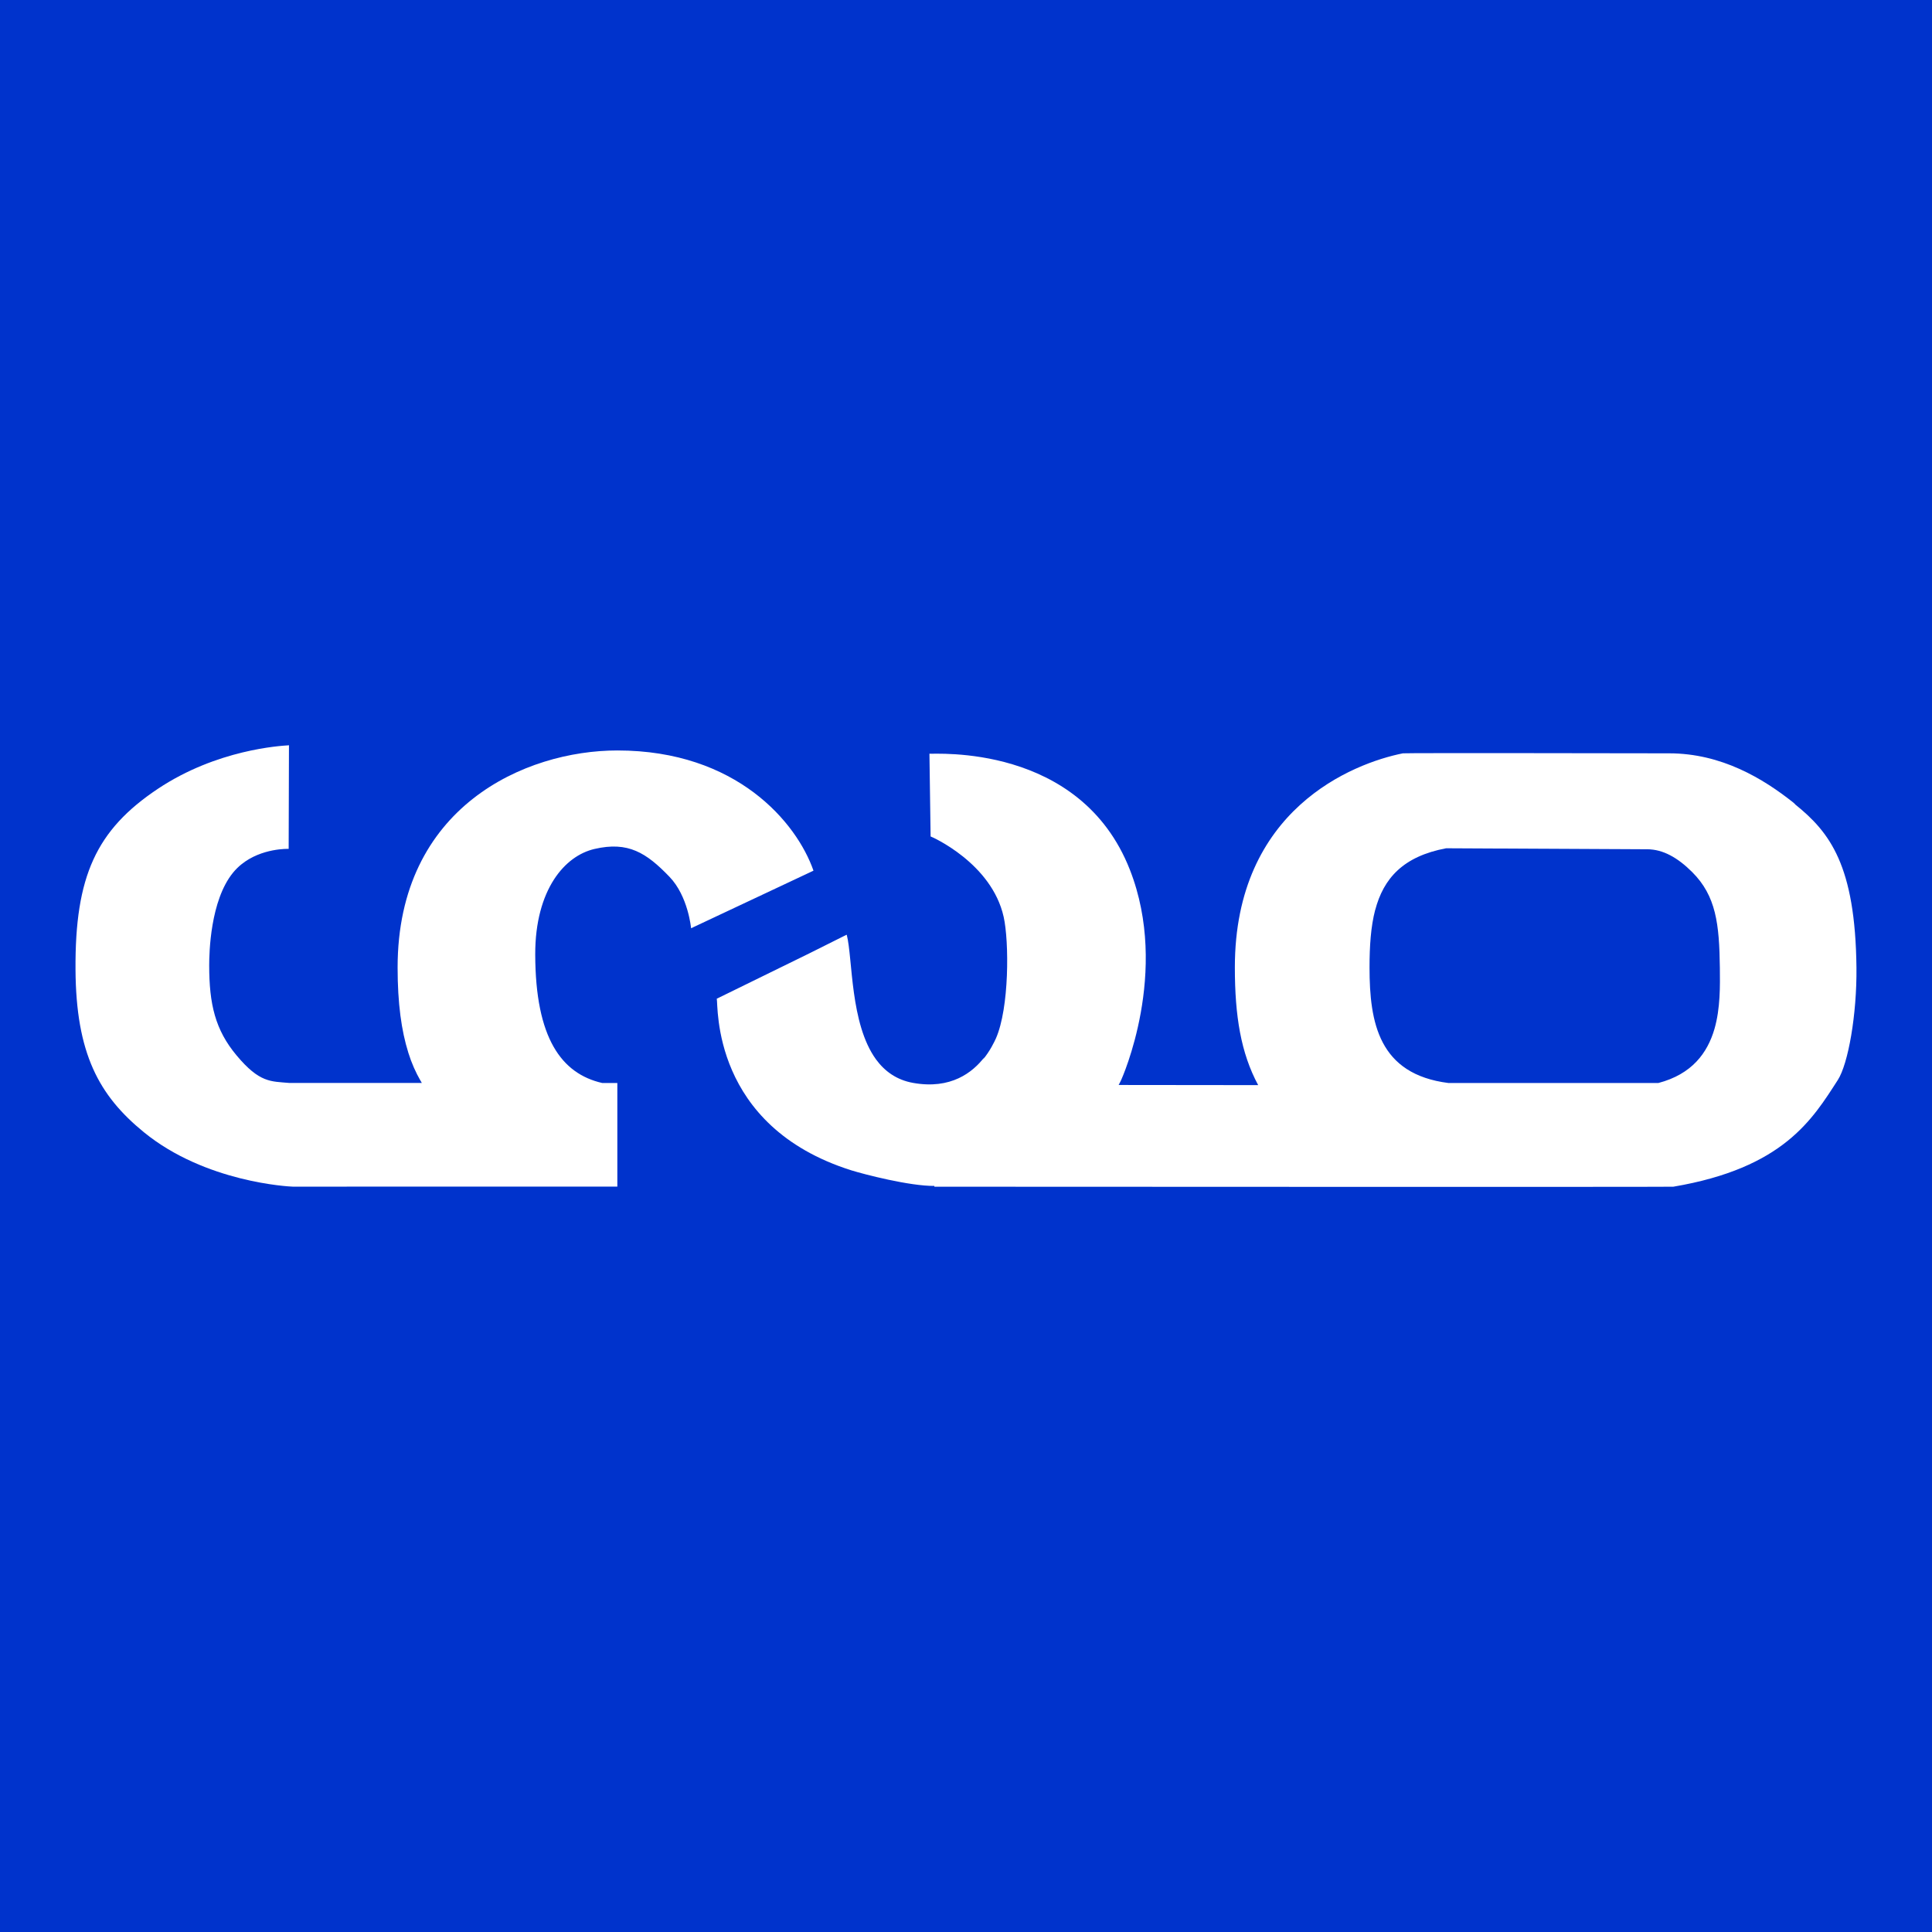
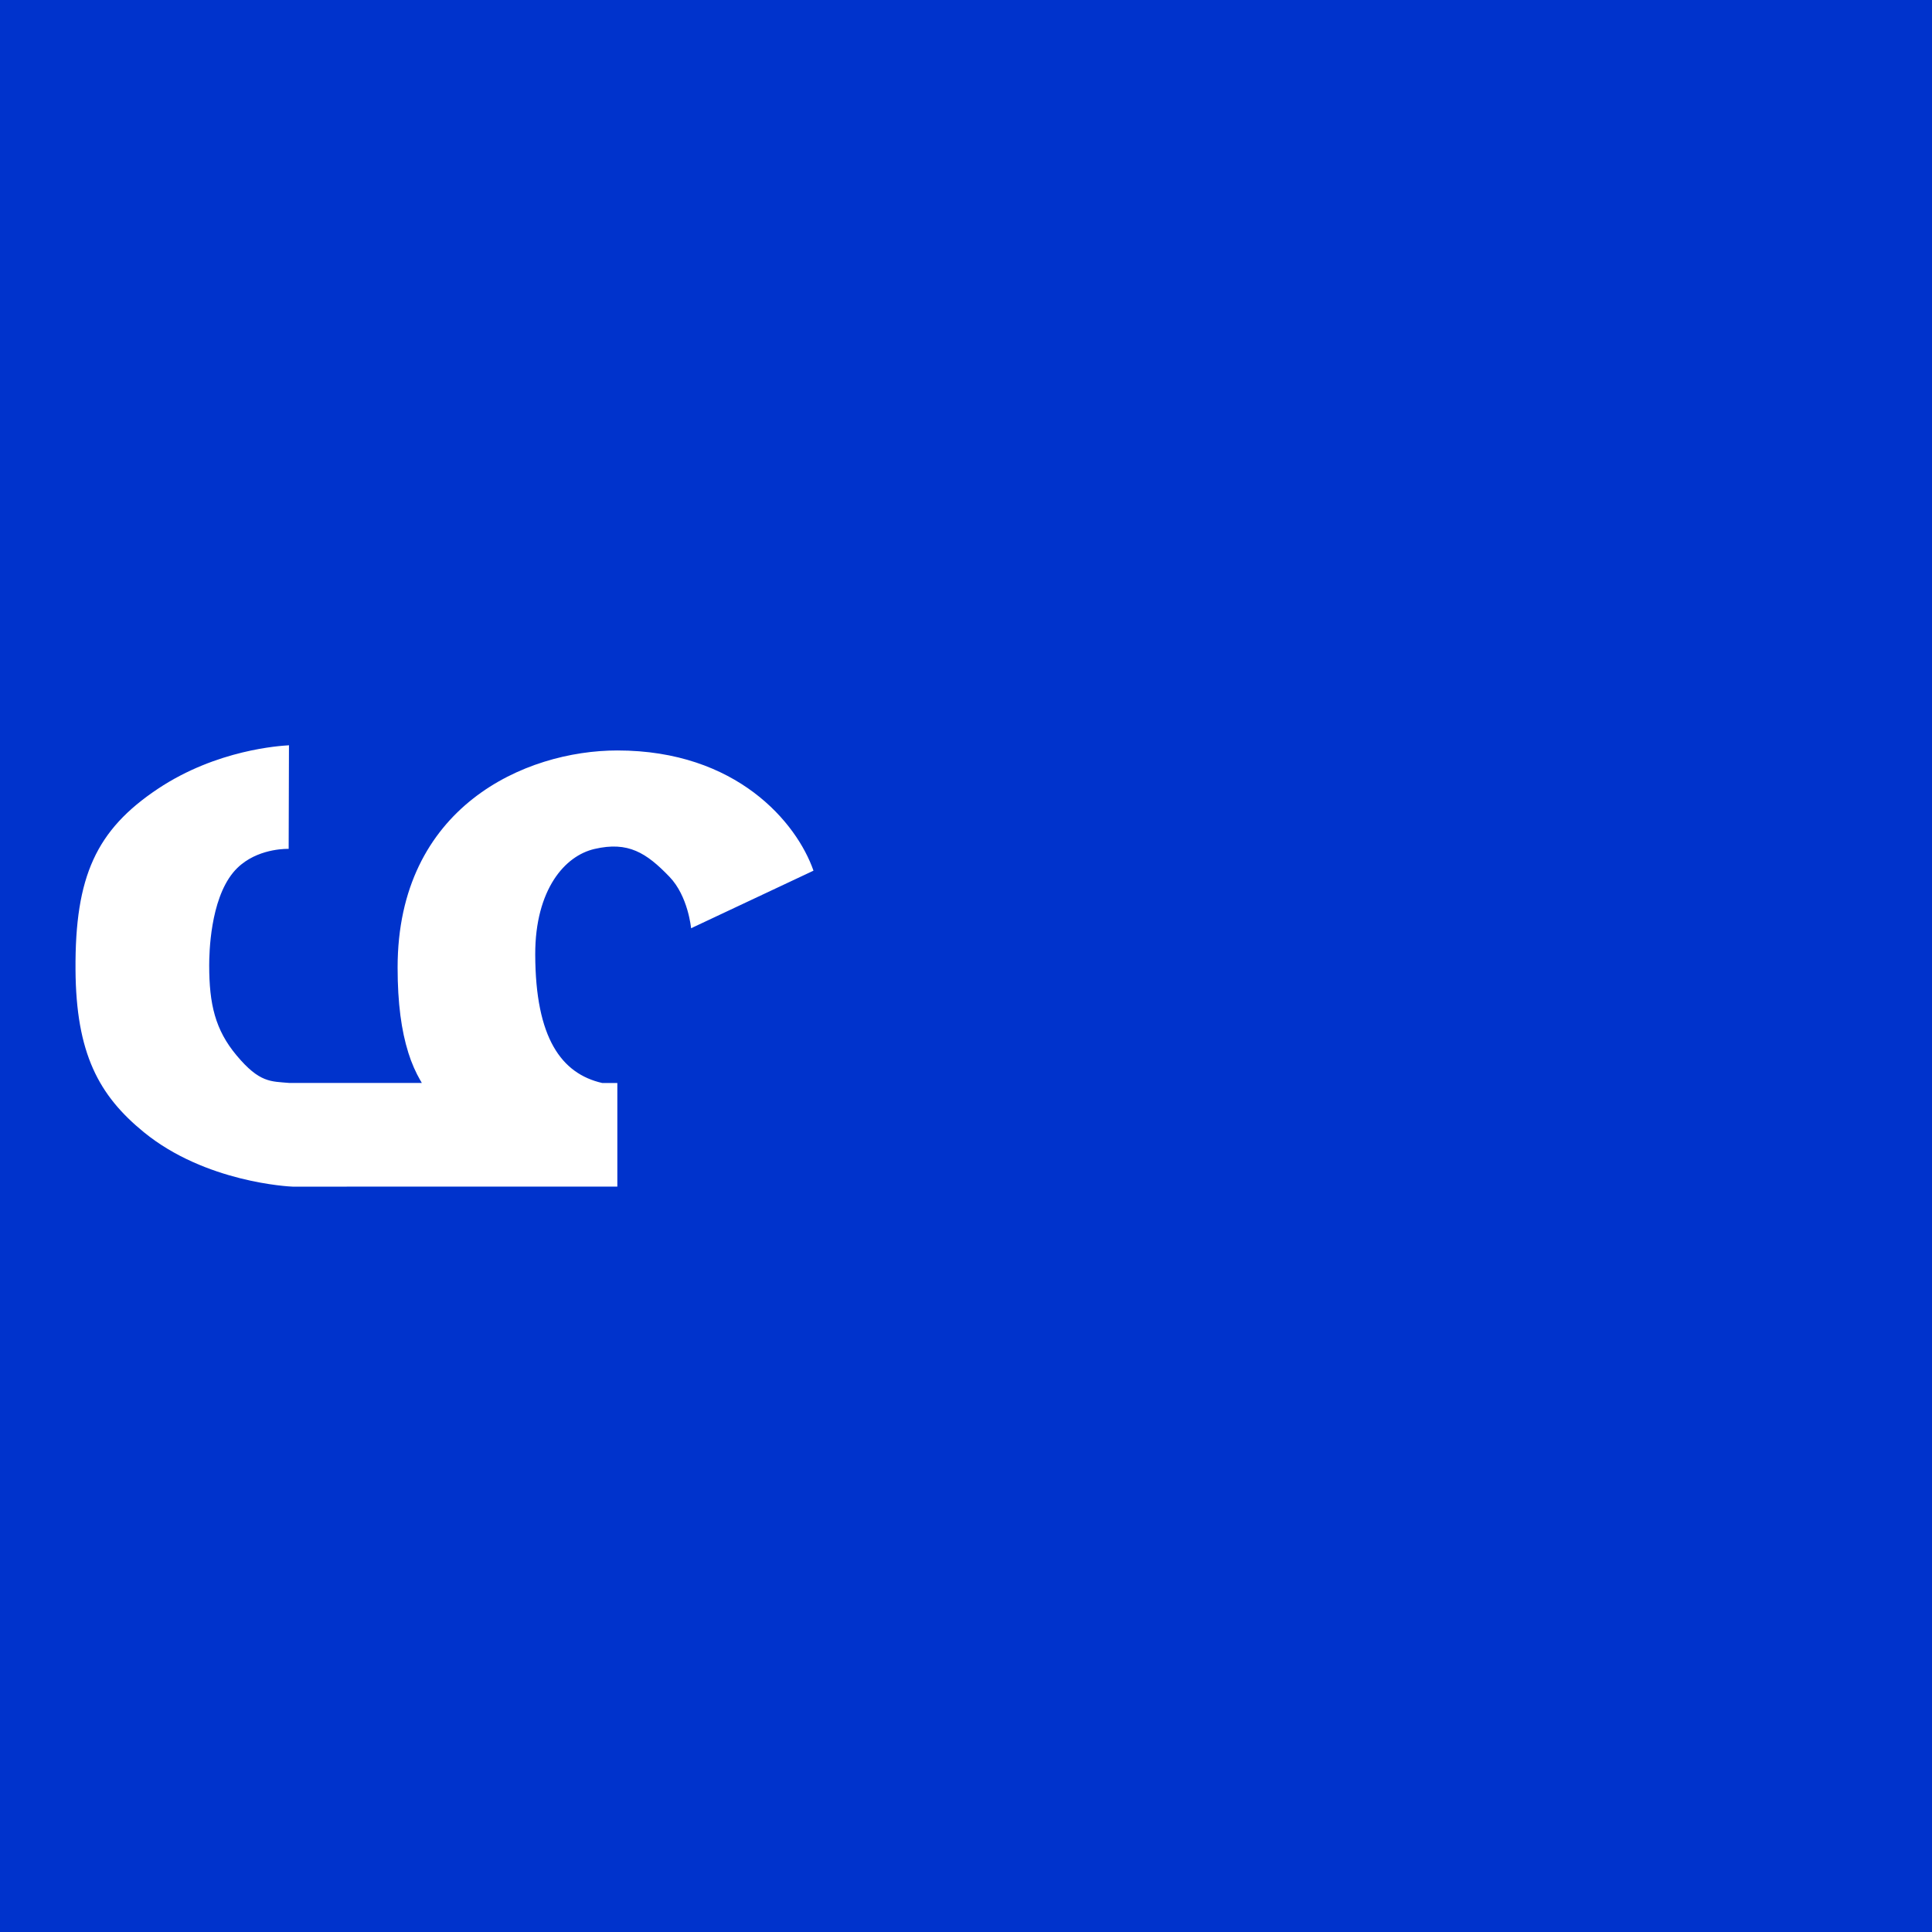
<svg xmlns="http://www.w3.org/2000/svg" id="Layer_1" data-name="Layer 1" viewBox="0 0 512 512">
  <rect y="0" width="512" height="512" style="fill: #03c; isolation: isolate;" />
  <g style="isolation: isolate;">
-     <path d="m475.74,213.14c-.17-.16-.33-.33-.5-.46-7.96-6.32-19.01-13.04-32.9-13.04-2.2,0-69.92-.13-70.56,0-13.27,2.65-44.53,14.88-44.53,56.7,0,.02,0,.03,0,.05,0,0,0,.01,0,.02,0,12.82,1.59,22.64,6.18,31.16h0l-36.98-.04c.27-.49.52-.98.73-1.45.06-.16,12.87-28.48,2.26-55.56-13.18-33.68-51.95-30.59-53.13-30.78l.31,21.93c.19.03,16.17,7,19.36,21.31,1.46,6.53,1.51,24.13-2.06,32.23-.44.92-1.5,3.28-3.52,5.69.17-.25.33-.5.48-.74-3.12,4.05-8.89,8.61-18.9,6.82-4.37-.78-7.52-3.08-9.83-6.23-6.89-9.5-6.14-26.61-7.74-32.97l-.03.02s-.01-.06-.02-.09l-9.96,4.98-24.45,11.98c.43,1.73-1.51,33.76,35.69,45.49,3.37,1.05,15.49,4.19,21.98,4.12v.21h0s195.2.1,195.82,0c29.19-4.94,36.88-17.86,43.6-28.28,2.74-4.26,5.07-17.3,4.94-29.79-.3-27.1-7.03-35.83-16.25-43.25Zm-111.3,28.03c2.22-8.4,7.4-14.22,18.8-16.37h.01l53.31.27c4.12,0,8.04,2.2,11.89,6.04,6.32,6.32,7.19,13.7,7.33,25.4.05,4.68.16,10.69-1.44,16.21-1.85,6.3-5.93,11.95-14.87,14.29h-55.6c-18.46-2.33-20.93-15.93-20.93-30.62,0-5.68.34-10.81,1.49-15.23Z" style="fill: #fff; isolation: isolate;" />
    <path d="m215.56,230.73h.02c-4.43-12.7-20.33-31.85-51.96-31.85,0,0,0,0-.01,0h0c-24.43,0-58.24,14.93-58.24,57.52,0,9.56,1.03,16.8,2.82,22.5,0,0,0,.01,0,.02.22.68.44,1.35.68,1.99.01.04.03.07.04.11.49,1.31,1.03,2.53,1.61,3.68,0,0,0,.02.01.02.27.54.55,1.05.84,1.55.04.07.09.15.13.22.1.17.19.34.29.5h-35.15c-4.88-.43-7.85-.01-13.93-7.28-5.68-6.78-7.27-13.59-7.27-23.88,0-3.29.27-17.16,6.32-24.57.68-.83,1.42-1.56,2.19-2.18,5.43-4.41,12.54-4.12,12.54-4.12h0s.01-.01.01-.01l.08-27.46c-.06,0-.13.02-.21.03-2.03.14-18.85,1.07-34.53,11.52-16.34,10.9-21.99,23.2-21.83,47.91.14,22.23,6.18,33.36,18.12,43.1,16.3,13.31,38.55,14.4,39.43,14.42h0c.08-.01,86.04-.01,86.04-.01v-27.46h-4.02c-10.78-2.47-17.68-11.86-17.74-34.04-.02-8.61,1.96-15.23,4.99-19.92,2.88-4.44,6.71-7.13,10.72-8.06,8.93-2.08,13.76,1.04,19.84,7.35,4.99,5.16,5.74,13.6,5.76,13.66l32.4-15.24s0,0,0-.01Z" style="fill: #fff; isolation: isolate;" />
  </g>
  <g style="isolation: isolate;">
    <path d="m14.87,75.22s-.03-.03-.04-.04c-.65-.52-1.56-1.07-2.7-1.07-.18,0-5.74-.01-5.79,0-1.09.22-3.65,1.22-3.65,4.65,0,0,0,0,0,0,0,0,0,0,0,0,0,1.05.13,1.86.51,2.56H.15s.04-.08.06-.12c0-.01,1.06-2.34.19-4.56-1.08-2.76-4.26-2.51-4.36-2.53l.03,1.8s1.33.57,1.59,1.75c.12.54.12,1.98-.17,2.64-.04.08-.12.27-.29.47.01-.02.03-.04.04-.06-.26.33-.73.71-1.55.56-.36-.06-.62-.25-.81-.51-.57-.78-.5-2.18-.64-2.71h0s0,0,0,0l-.82.41-2.01.98c.04.14-.12,2.77,2.93,3.73.28.09,1.27.34,1.8.34v.02h0s16.02,0,16.07,0c2.4-.41,3.03-1.47,3.58-2.32.22-.35.42-1.42.41-2.44-.02-2.22-.58-2.94-1.33-3.55Zm-9.13,2.3c.18-.69.61-1.17,1.54-1.34h0l4.37.02c.34,0,.66.18.98.5.52.52.59,1.12.6,2.08,0,.38.01.88-.12,1.33-.15.52-.49.98-1.22,1.17h-4.56c-1.51-.19-1.72-1.31-1.72-2.51,0-.47.03-.89.12-1.25Z" style="fill: #03c; isolation: isolate;" />
  </g>
</svg>